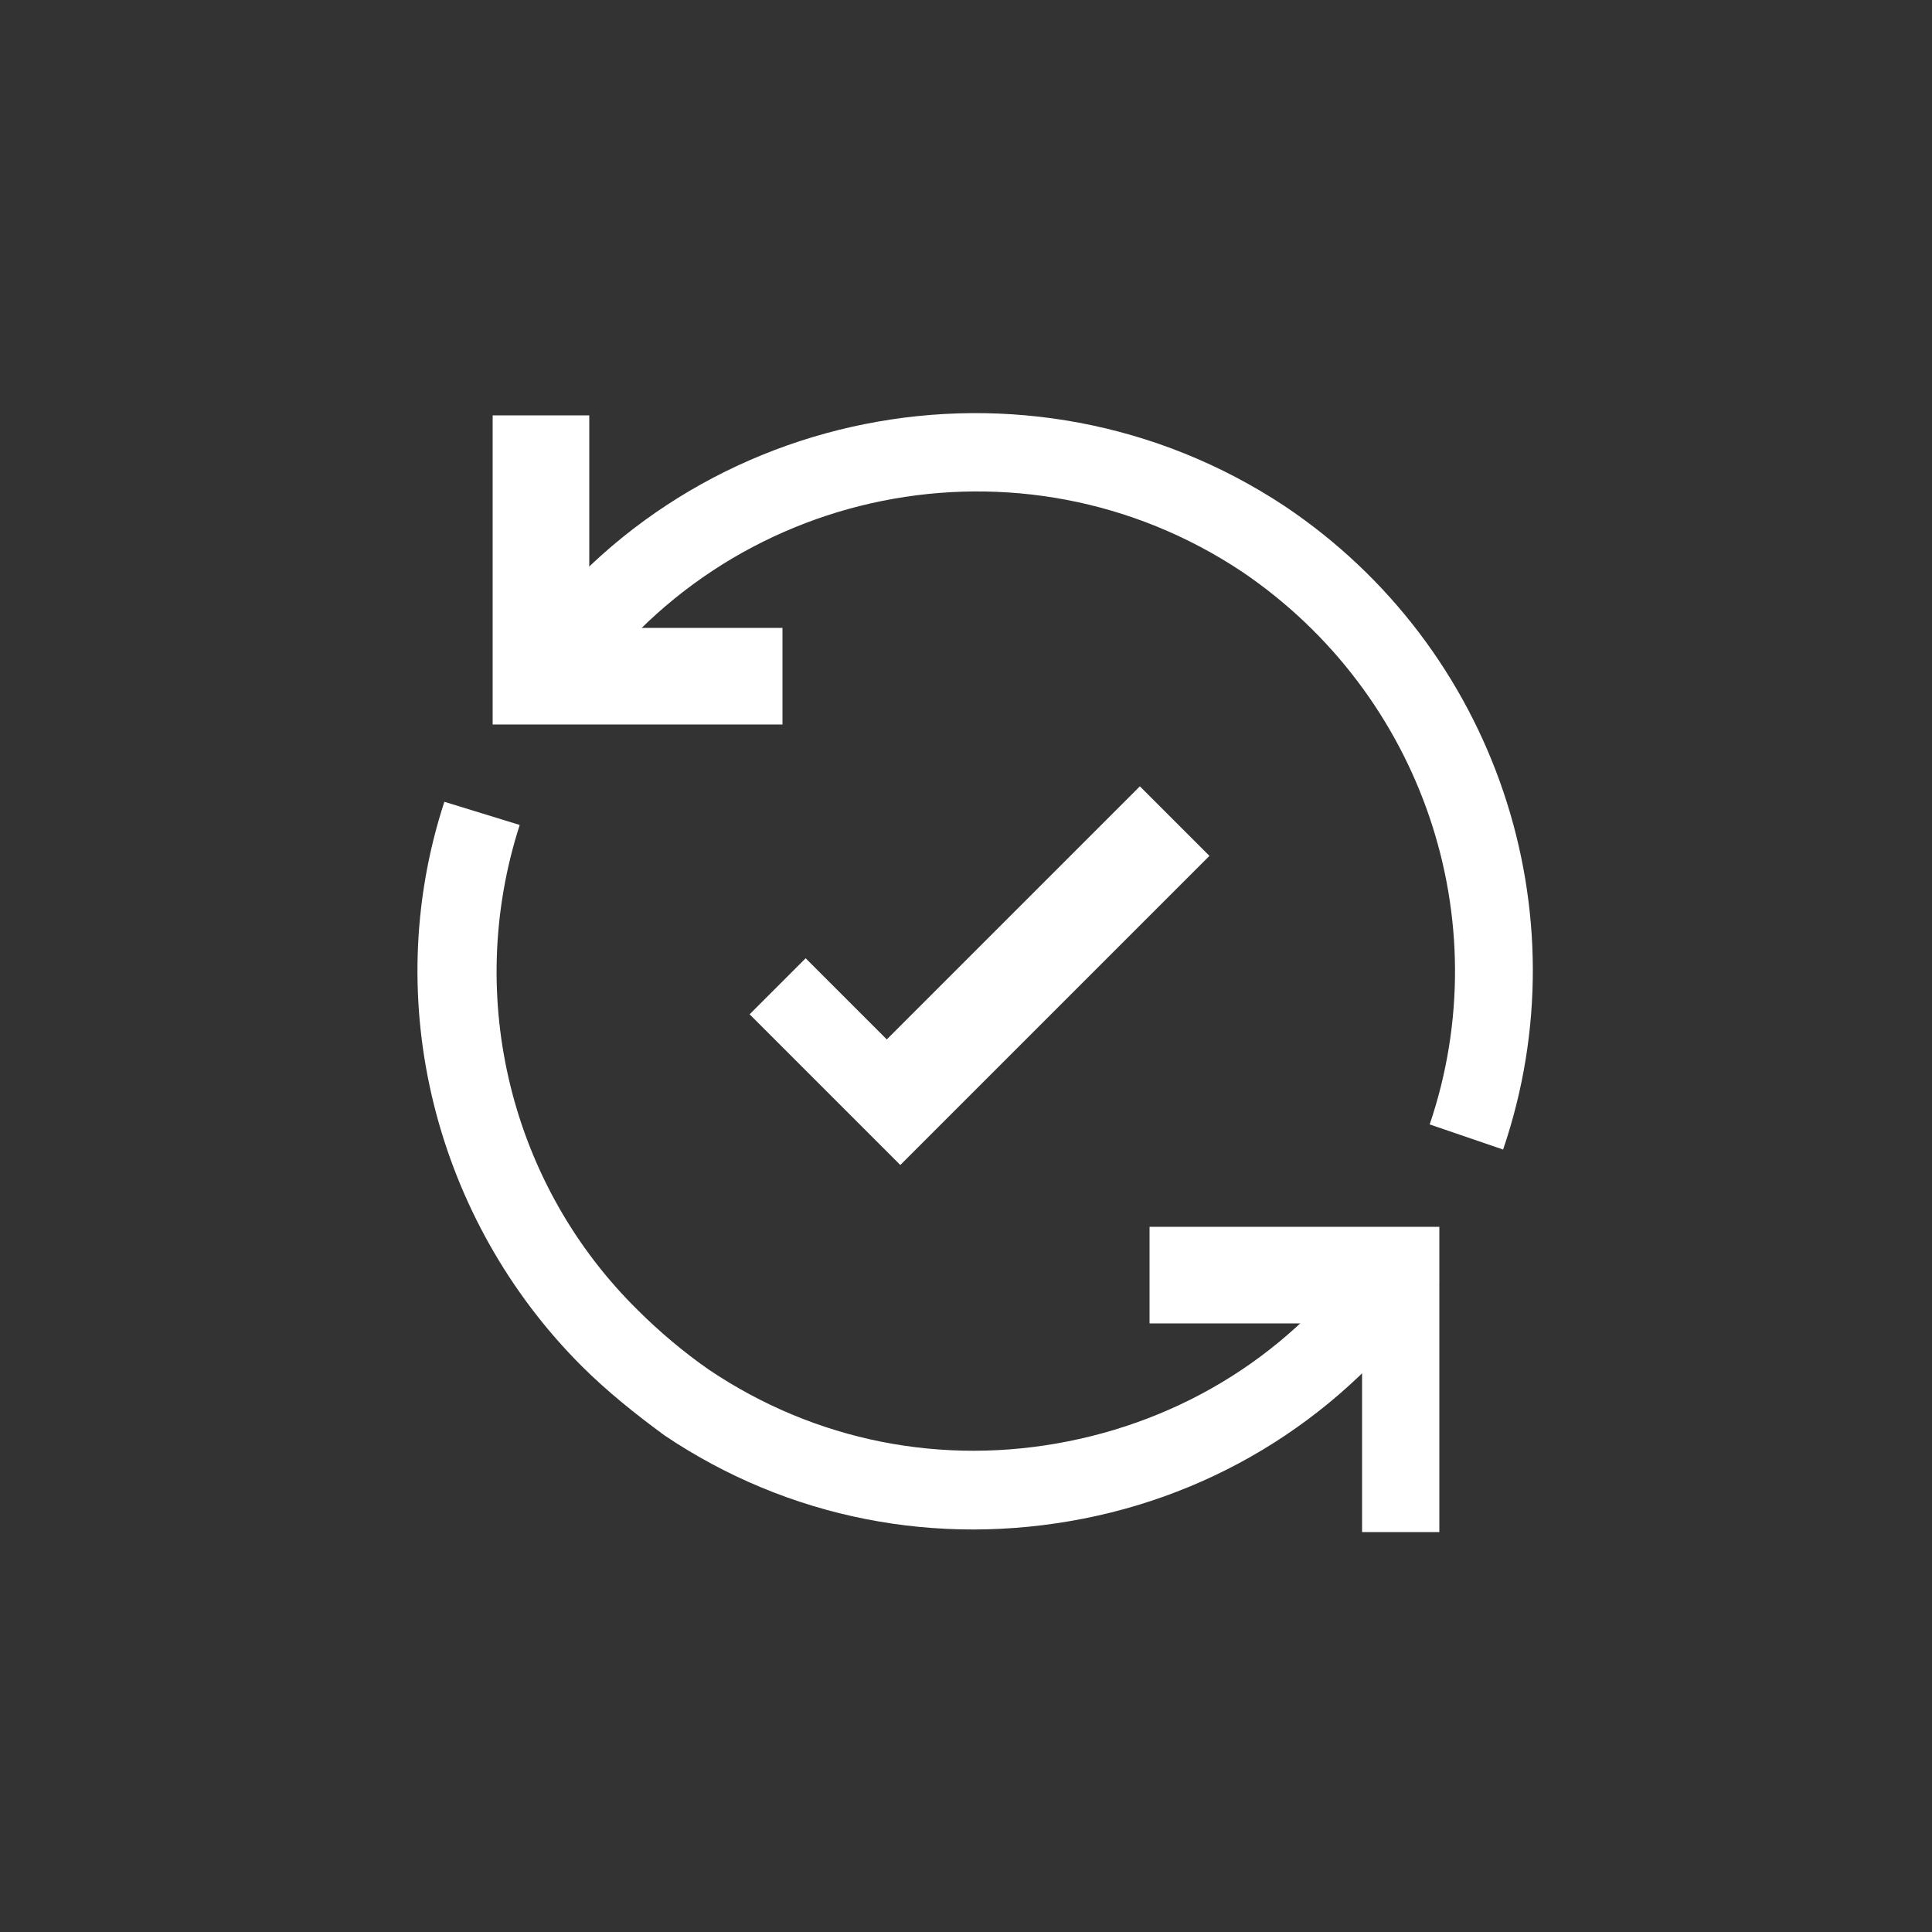
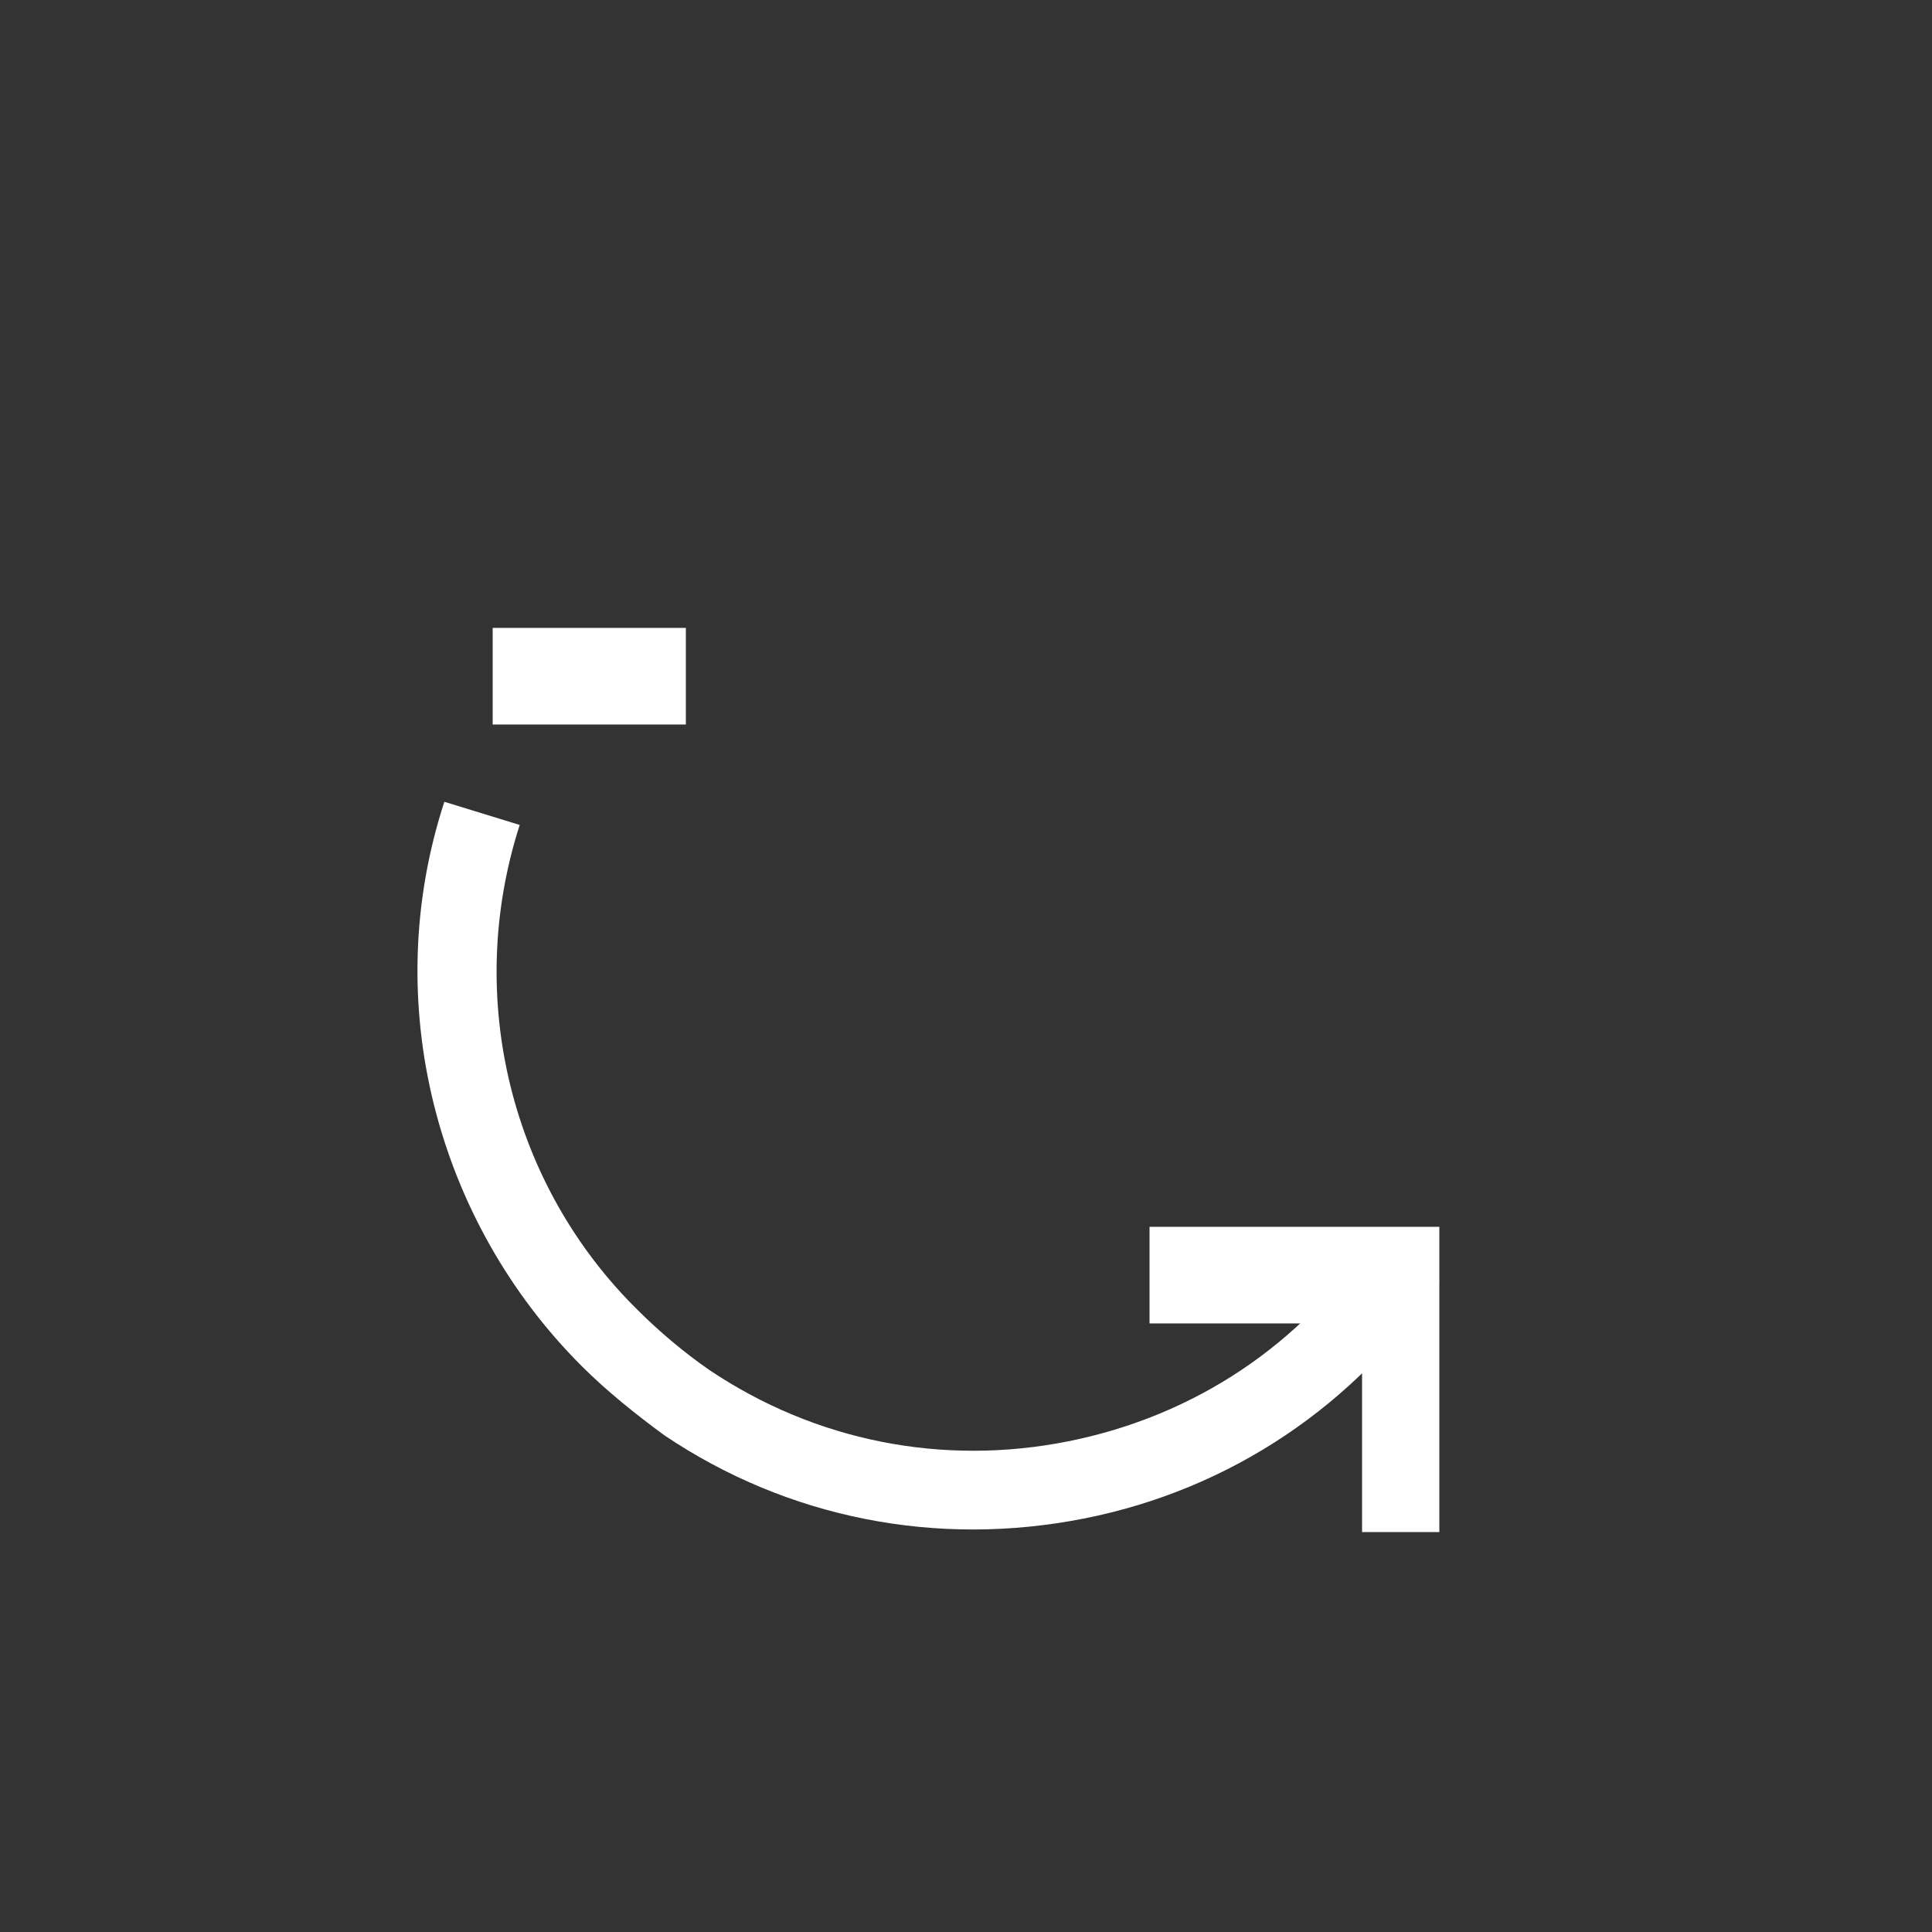
<svg xmlns="http://www.w3.org/2000/svg" enable-background="new 0 0 100 100" viewBox="0 0 100 100">
  <rect x="0" y="0" width="100" height="100" fill="#333333" stroke="none" />
  <g fill="#fff">
-     <path d="m26.4 34.2c8.8-13.2 26.8-16.8 40.1-8 10.9 7.3 15.5 21 11.3 33.3l-3.8-1.3c3.6-10.6-.4-22.3-9.7-28.6-11.4-7.6-26.8-4.5-34.4 6.9z" />
-     <path d="m46.6 60.3-7.8-7.8 2.9-2.9 4.2 4.2 13.1-13.1 3.6 3.6z" />
    <path d="m70.5 79.3v-10.8h-11v-5h15v15.8z" />
-     <path d="m25.5 37.5v-16h5v11h10v5z" />
+     <path d="m25.5 37.5v-16v11h10v5z" />
    <path d="m30.1 70.7c-7.5-7.5-10.5-18.8-7.1-29.2l3.9 1.2c-2.9 9-.4 18.7 6.1 25.1 1.1 1.1 2.4 2.2 3.7 3.1 5.5 3.7 12.1 5 18.6 3.7s12.1-5 15.8-10.6l3.4 2.3c-4.3 6.4-10.8 10.8-18.4 12.3s-15.3 0-21.7-4.3c-1.5-1.1-3-2.3-4.3-3.6z" />
  </g>
</svg>